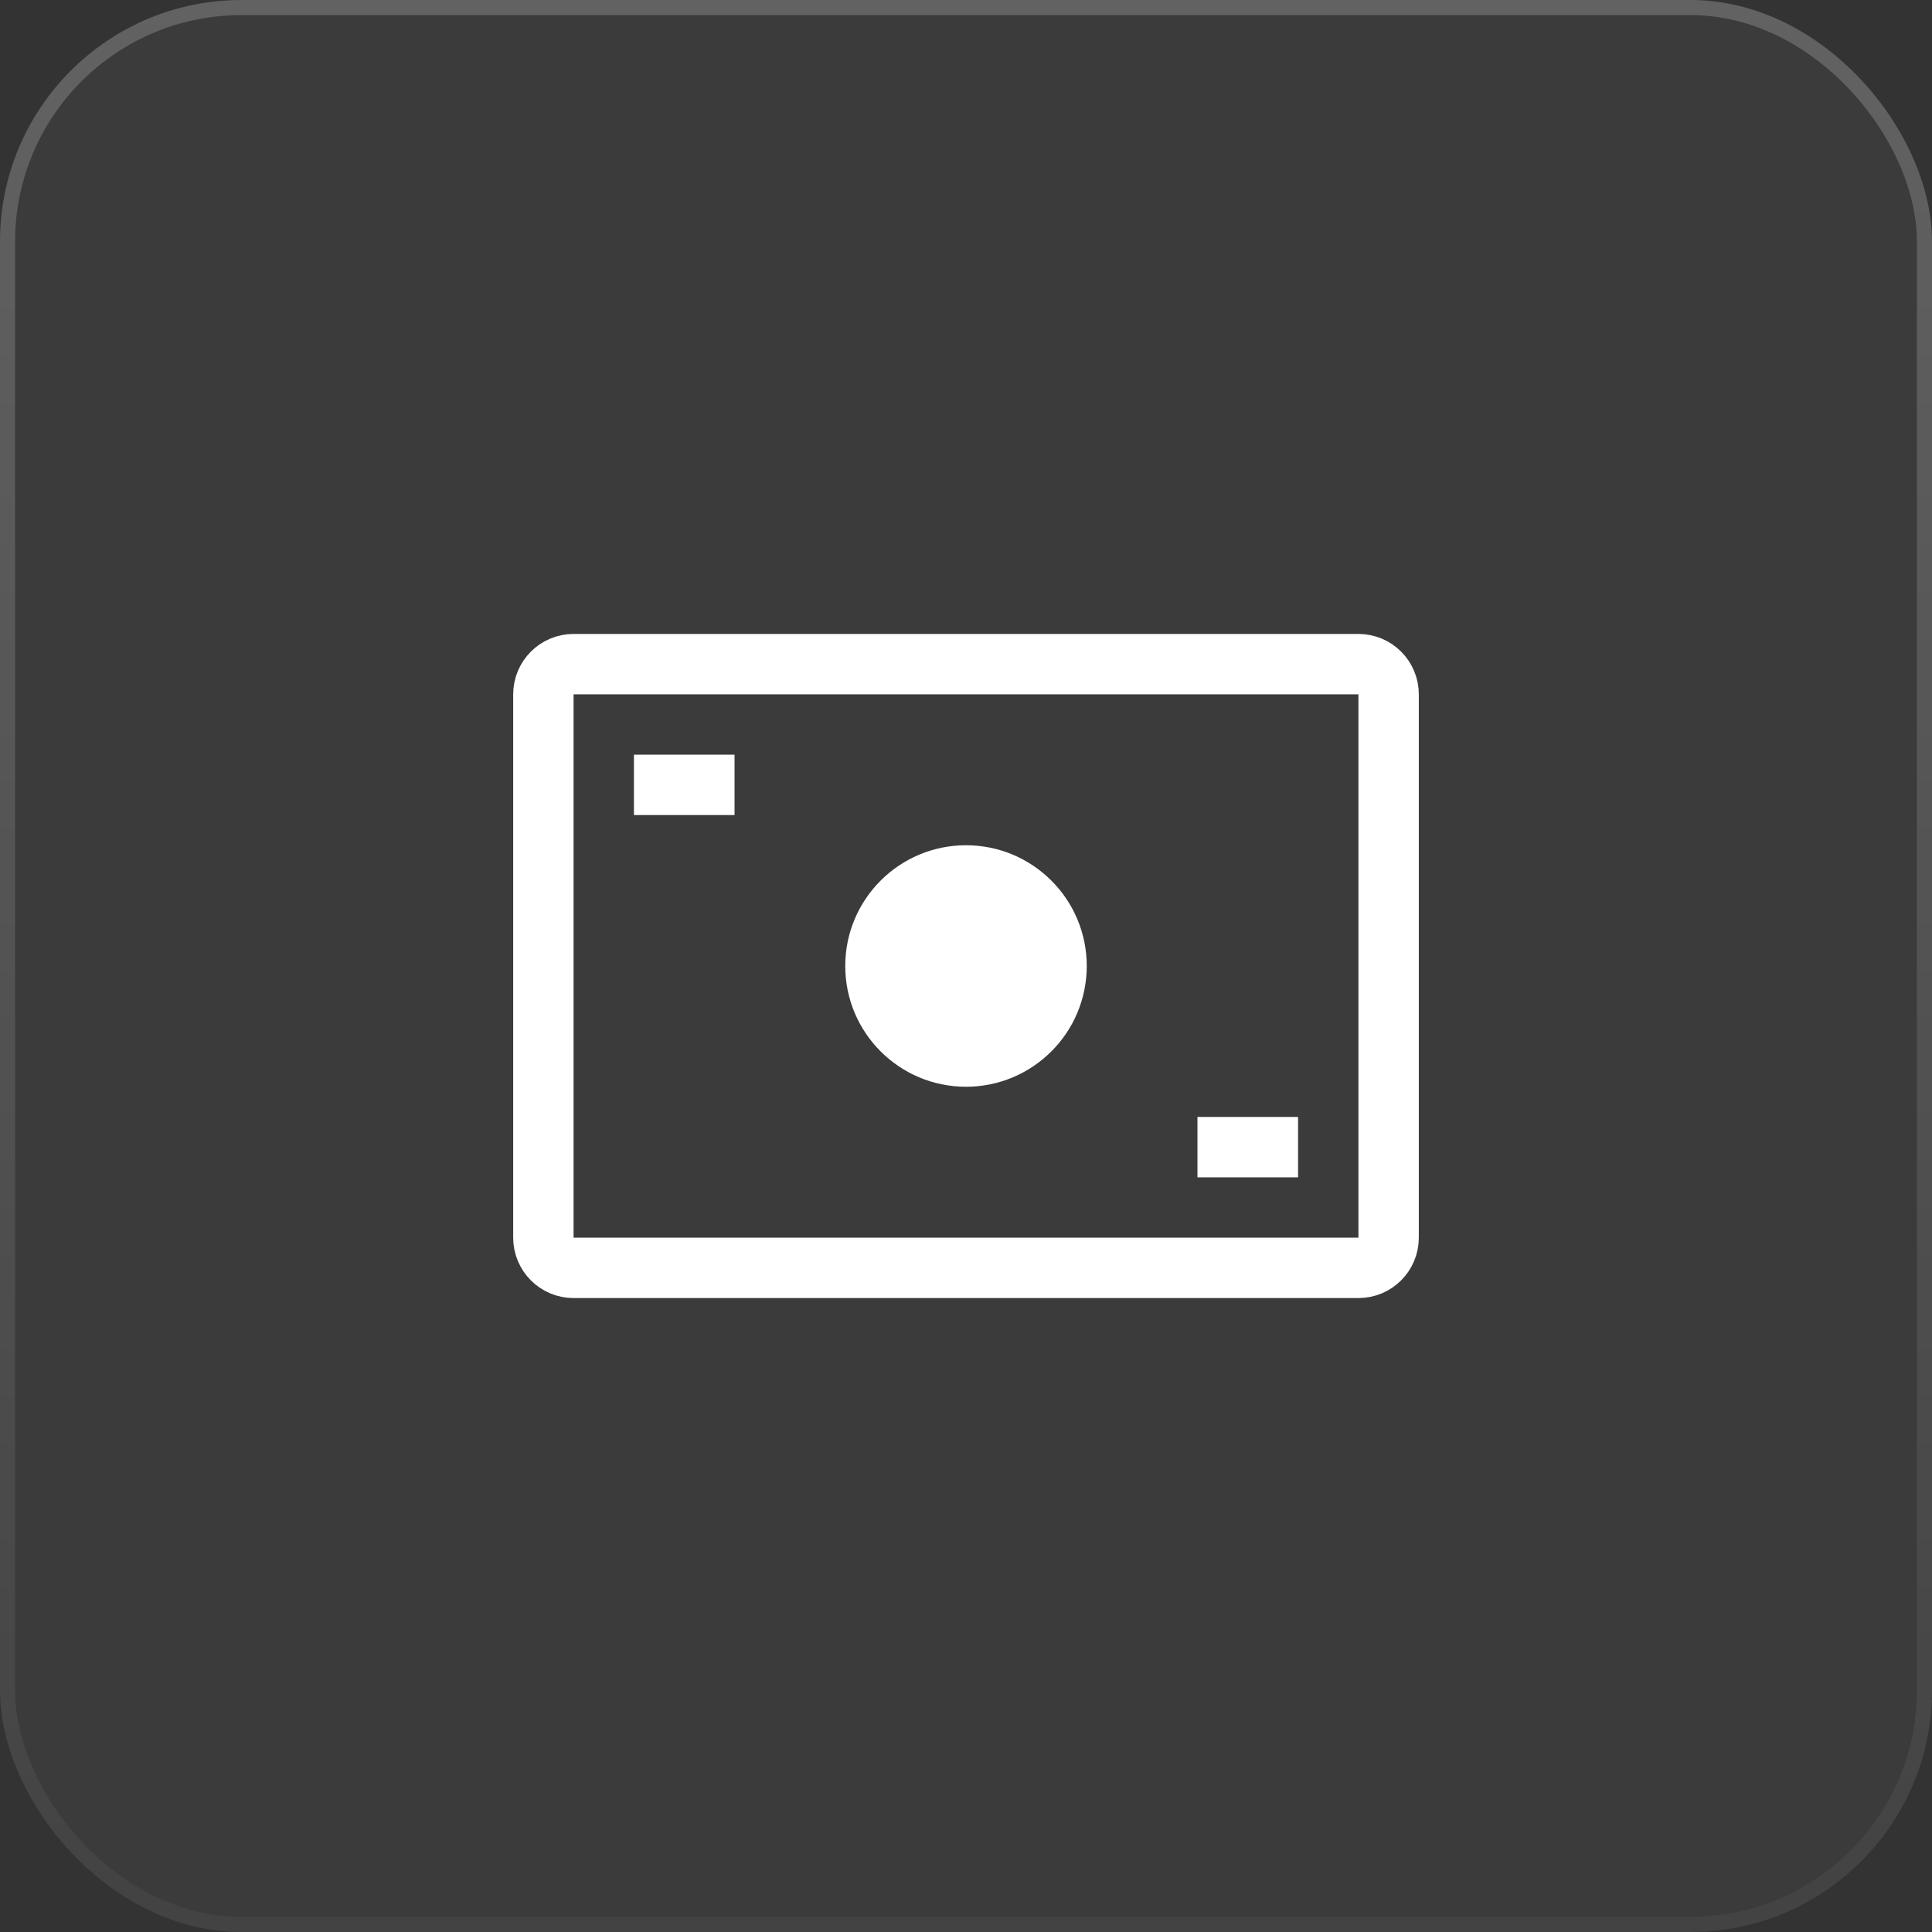
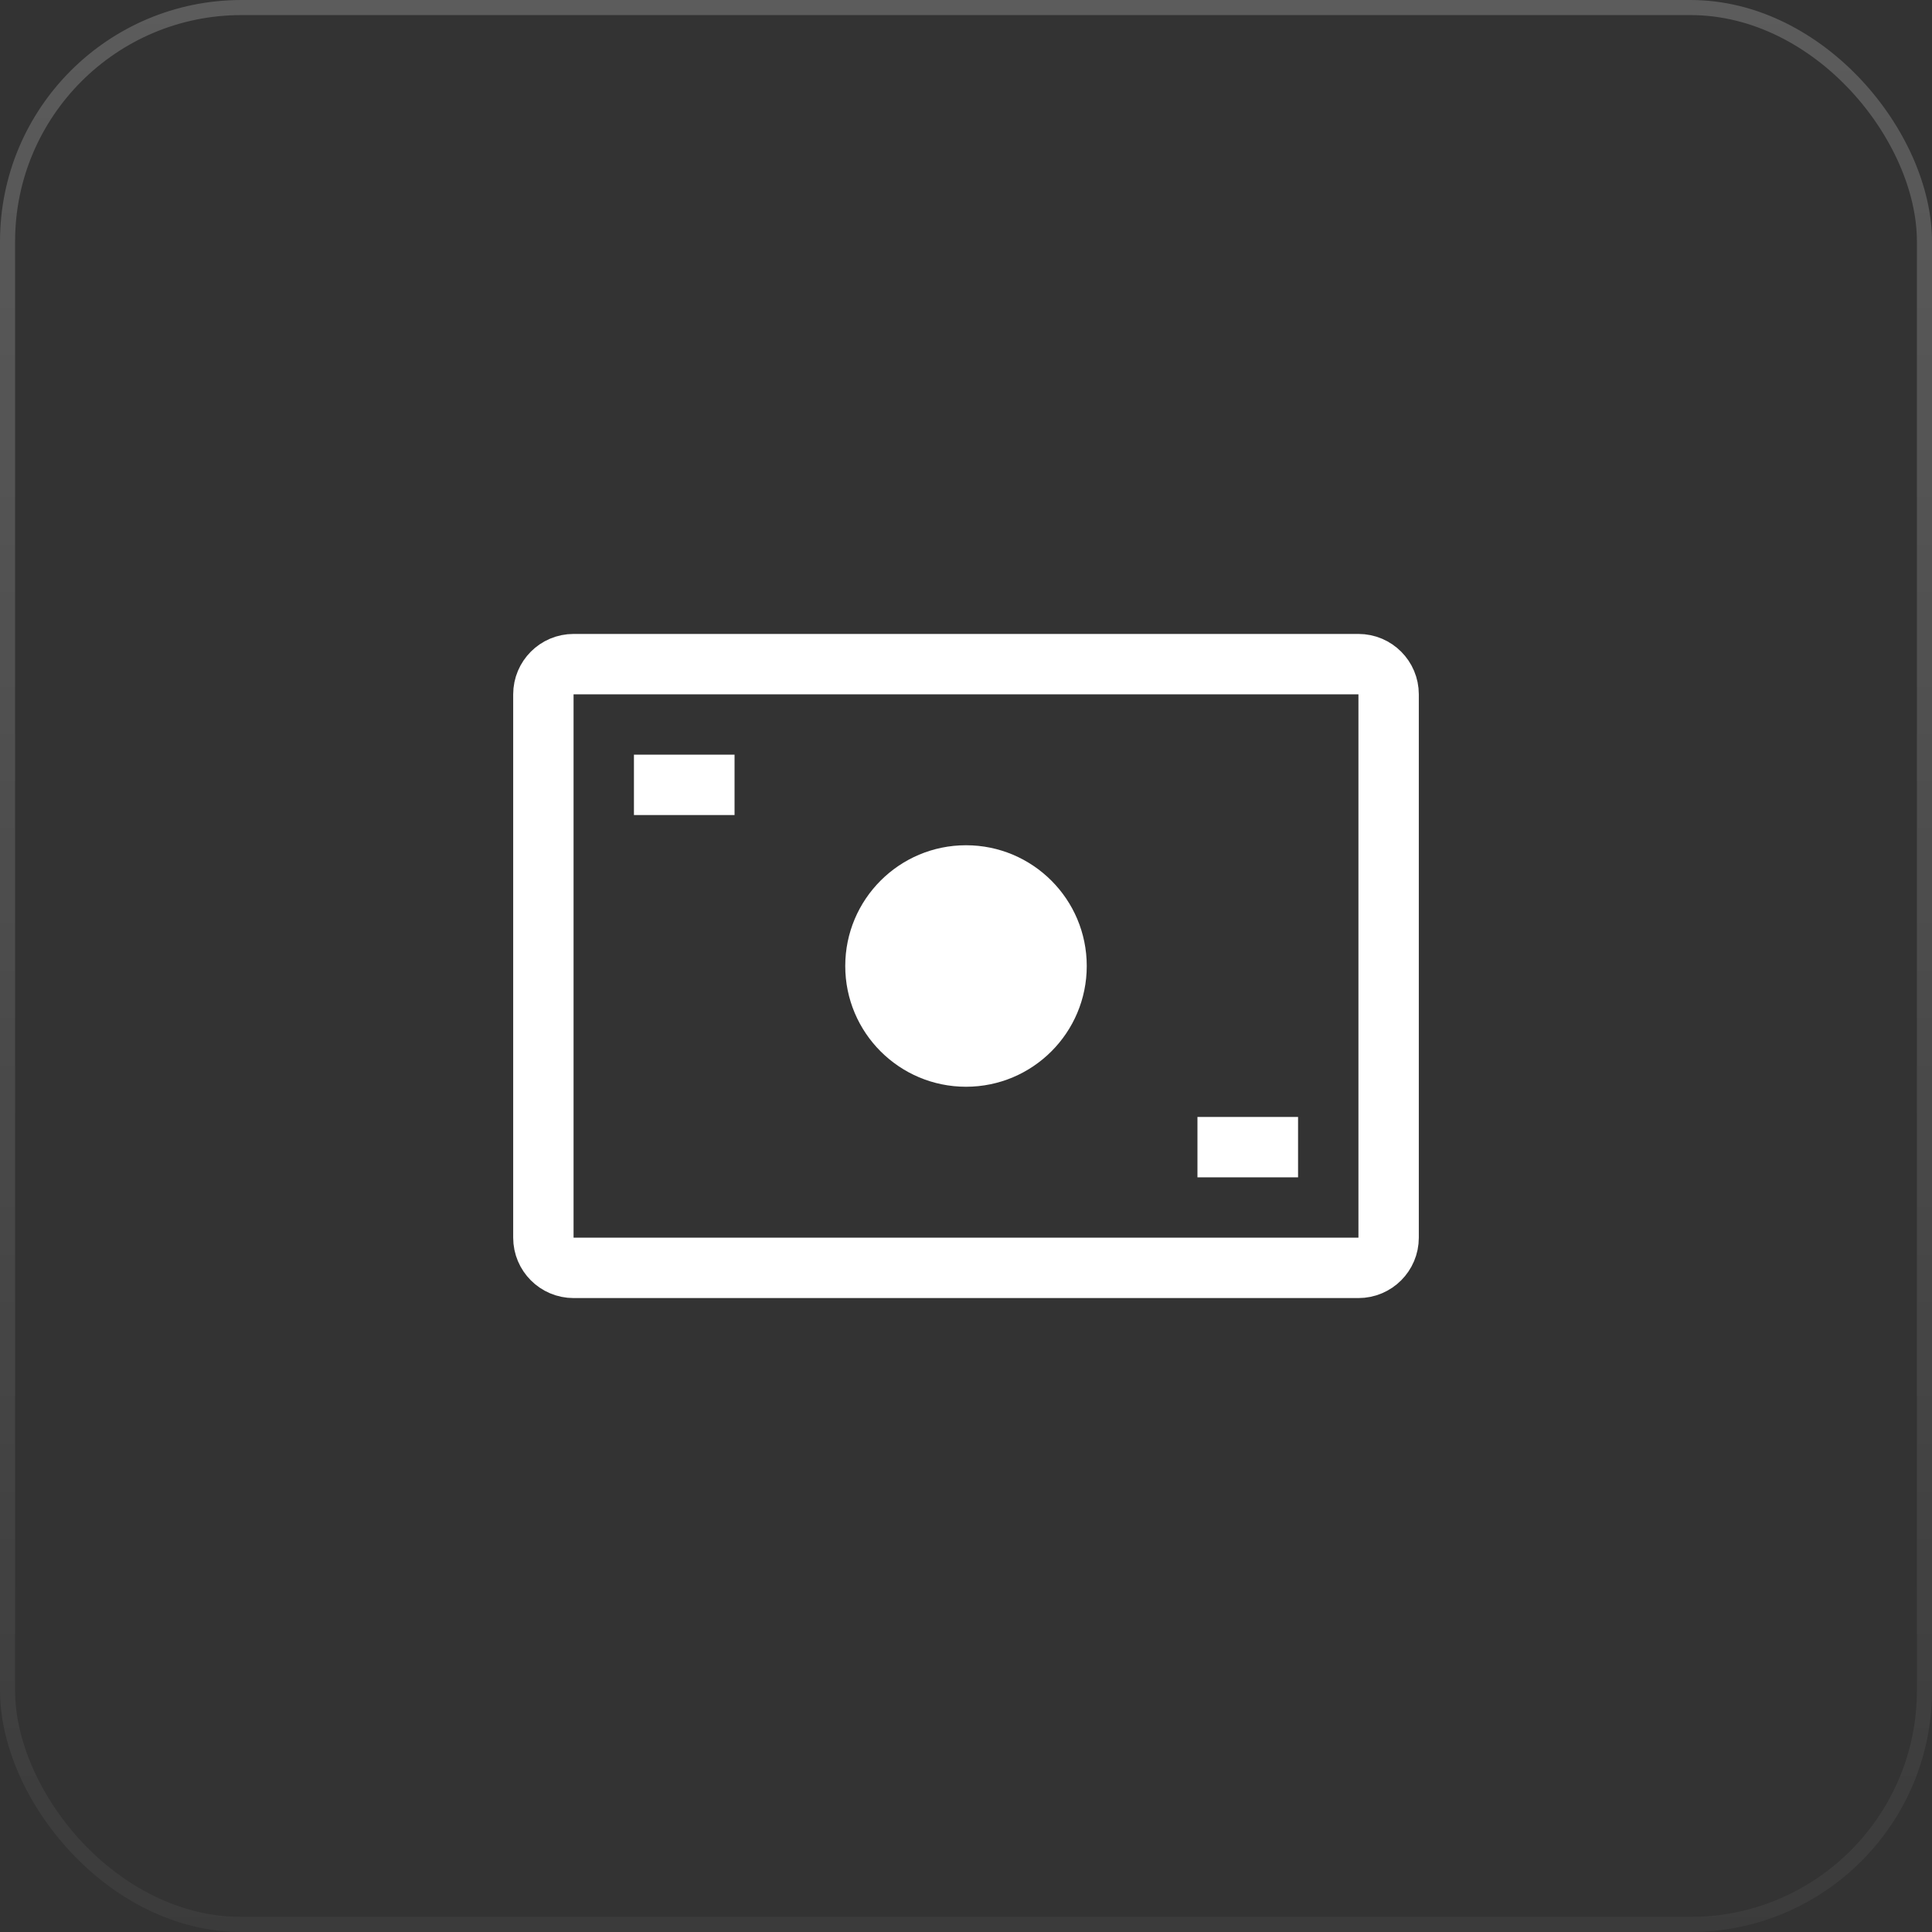
<svg xmlns="http://www.w3.org/2000/svg" width="64" height="64" viewBox="0 0 64 64" fill="none">
  <rect x="0" y="0" width="64" height="64" fill="#333333" stroke="none" />
-   <rect width="64" height="64" rx="8" fill="white" fill-opacity="0.04" />
  <rect x="0.25" y="0.25" width="63.5" height="63.5" rx="7.75" stroke="url(#paint0_linear_342_113973)" stroke-opacity="0.2" stroke-width="0.5" />
  <path d="M22 26H23.333M40.667 38H42M46 41V23C46 22.448 45.552 22 45 22H19C18.448 22 18 22.448 18 23V41C18 41.552 18.448 42 19 42H45C45.552 42 46 41.552 46 41Z" stroke="white" stroke-width="2" stroke-linecap="square" />
  <circle cx="32" cy="32" r="4" fill="white" />
  <defs>
    <linearGradient id="paint0_linear_342_113973" x1="32" y1="0" x2="32" y2="64" gradientUnits="userSpaceOnUse">
      <stop stop-color="white" />
      <stop offset="1" stop-color="white" stop-opacity="0.2" />
    </linearGradient>
  </defs>
</svg>